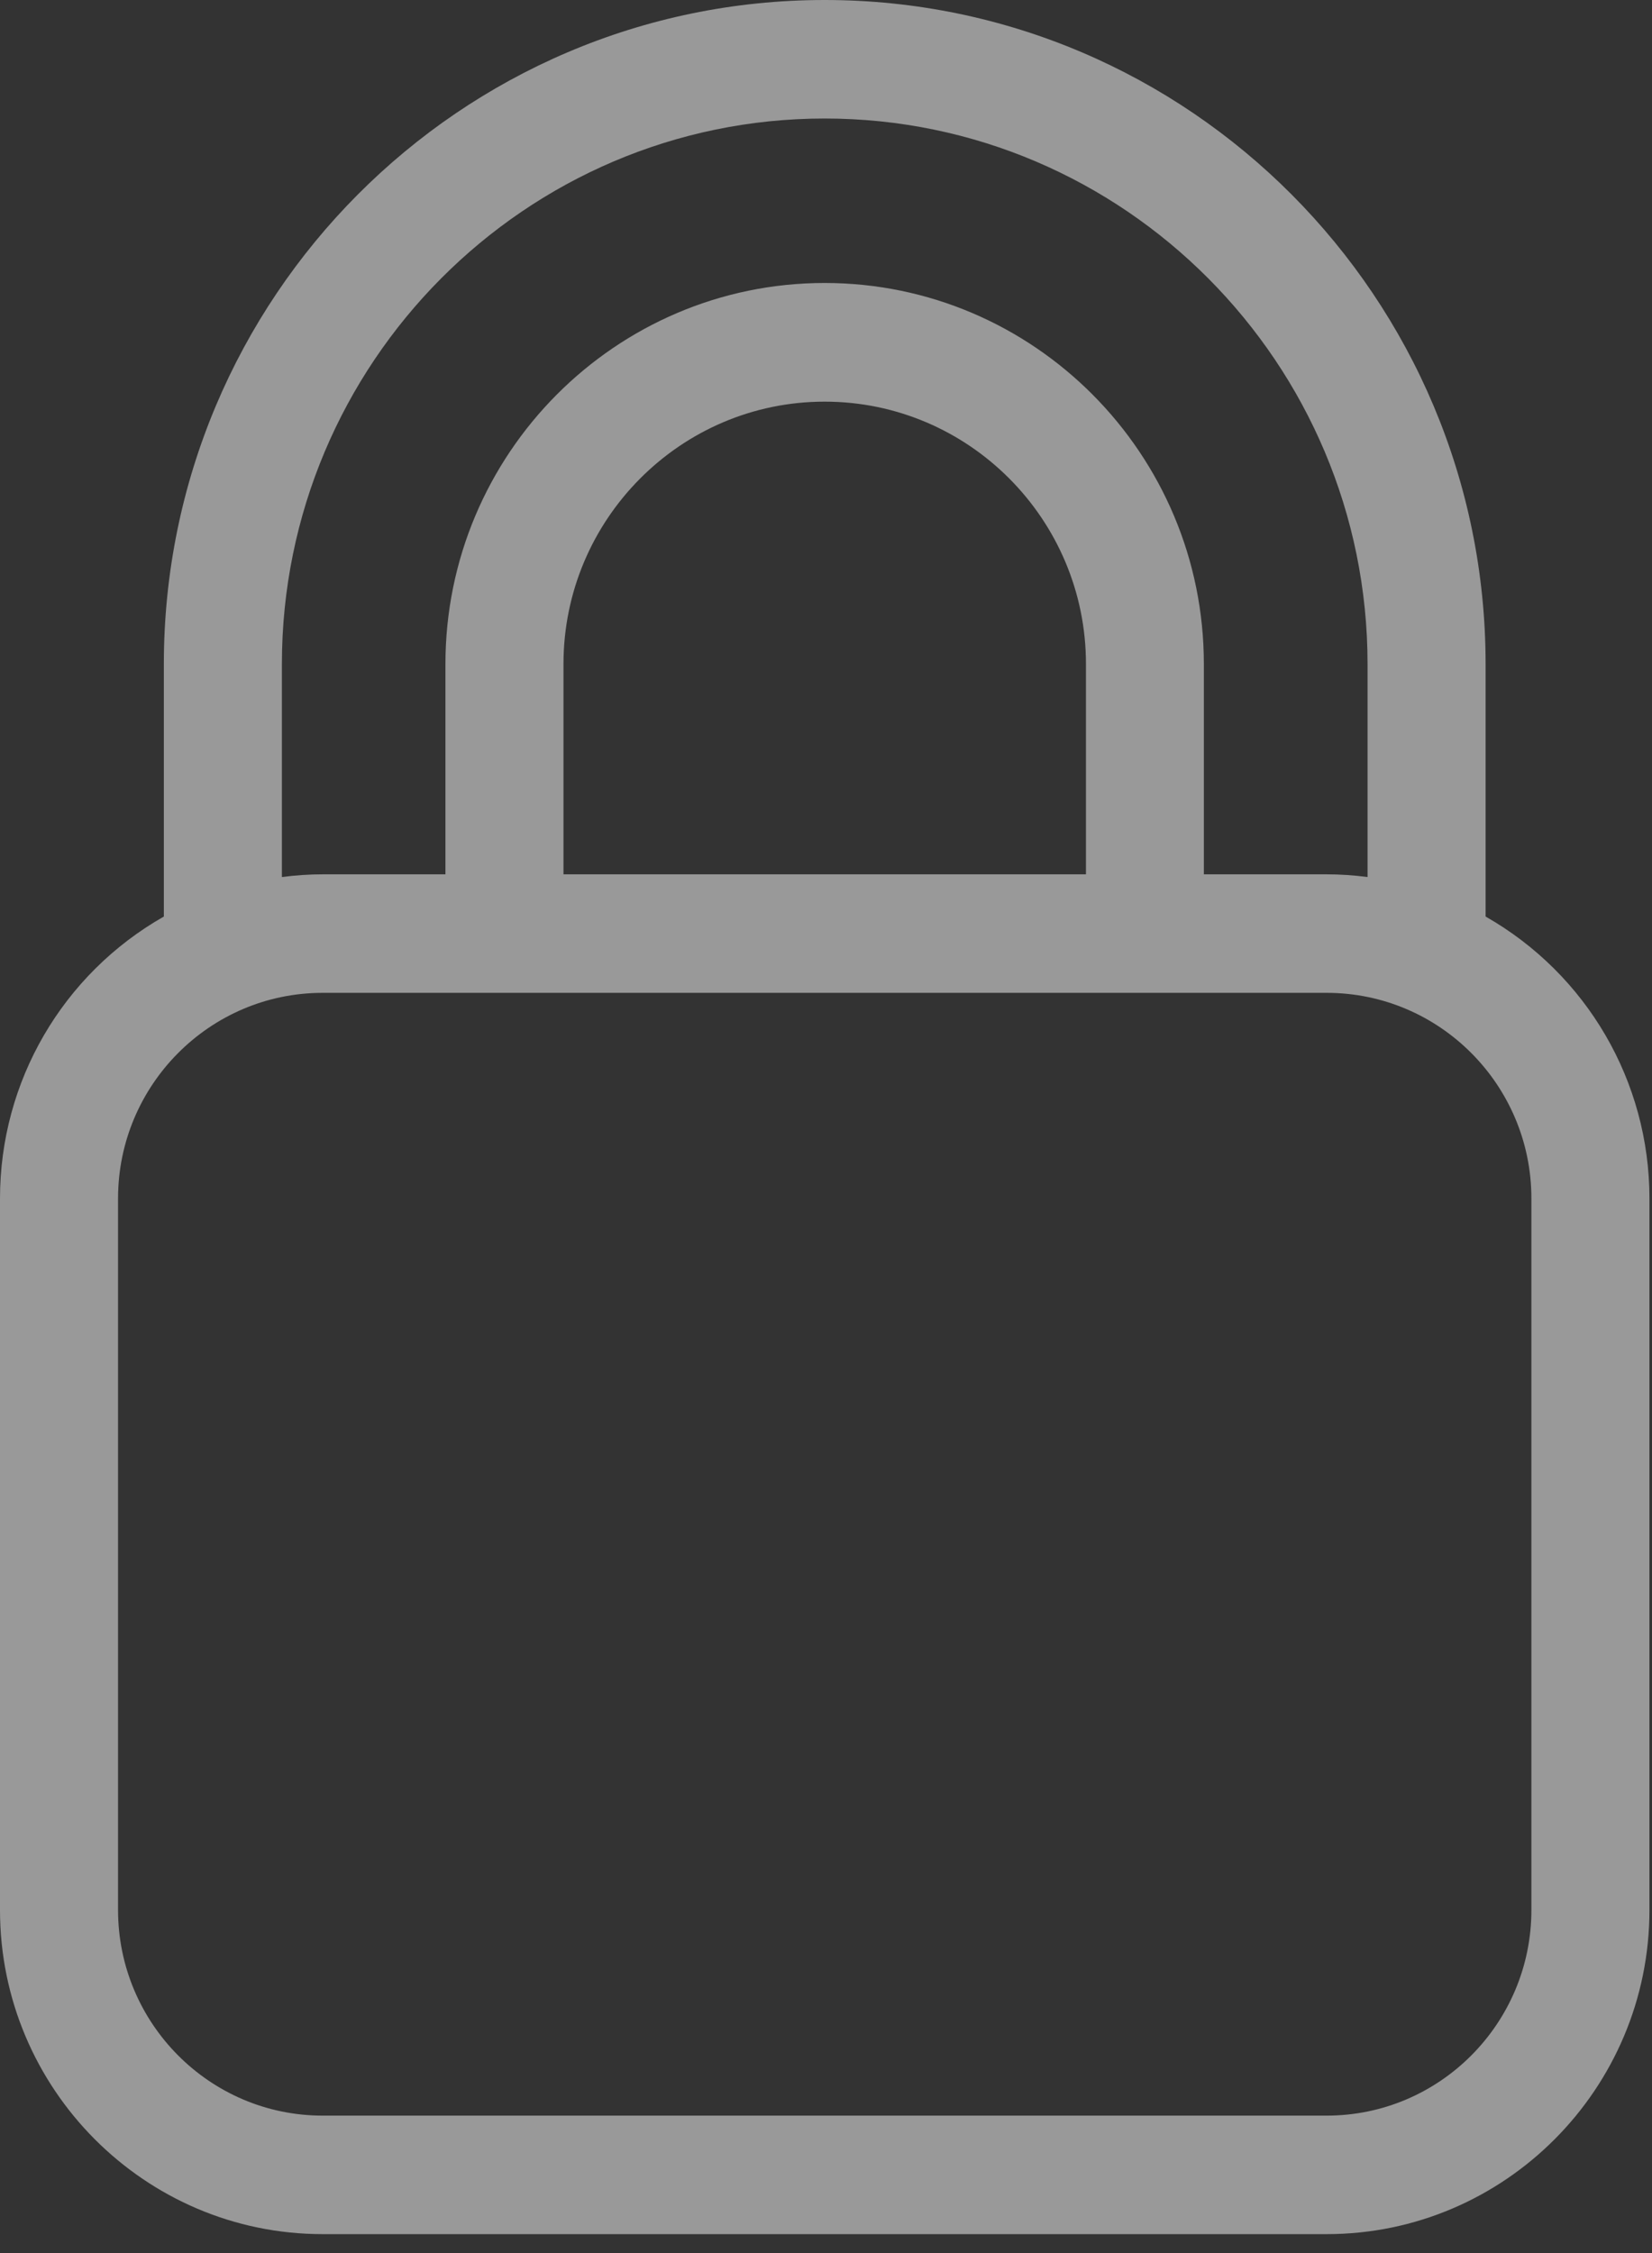
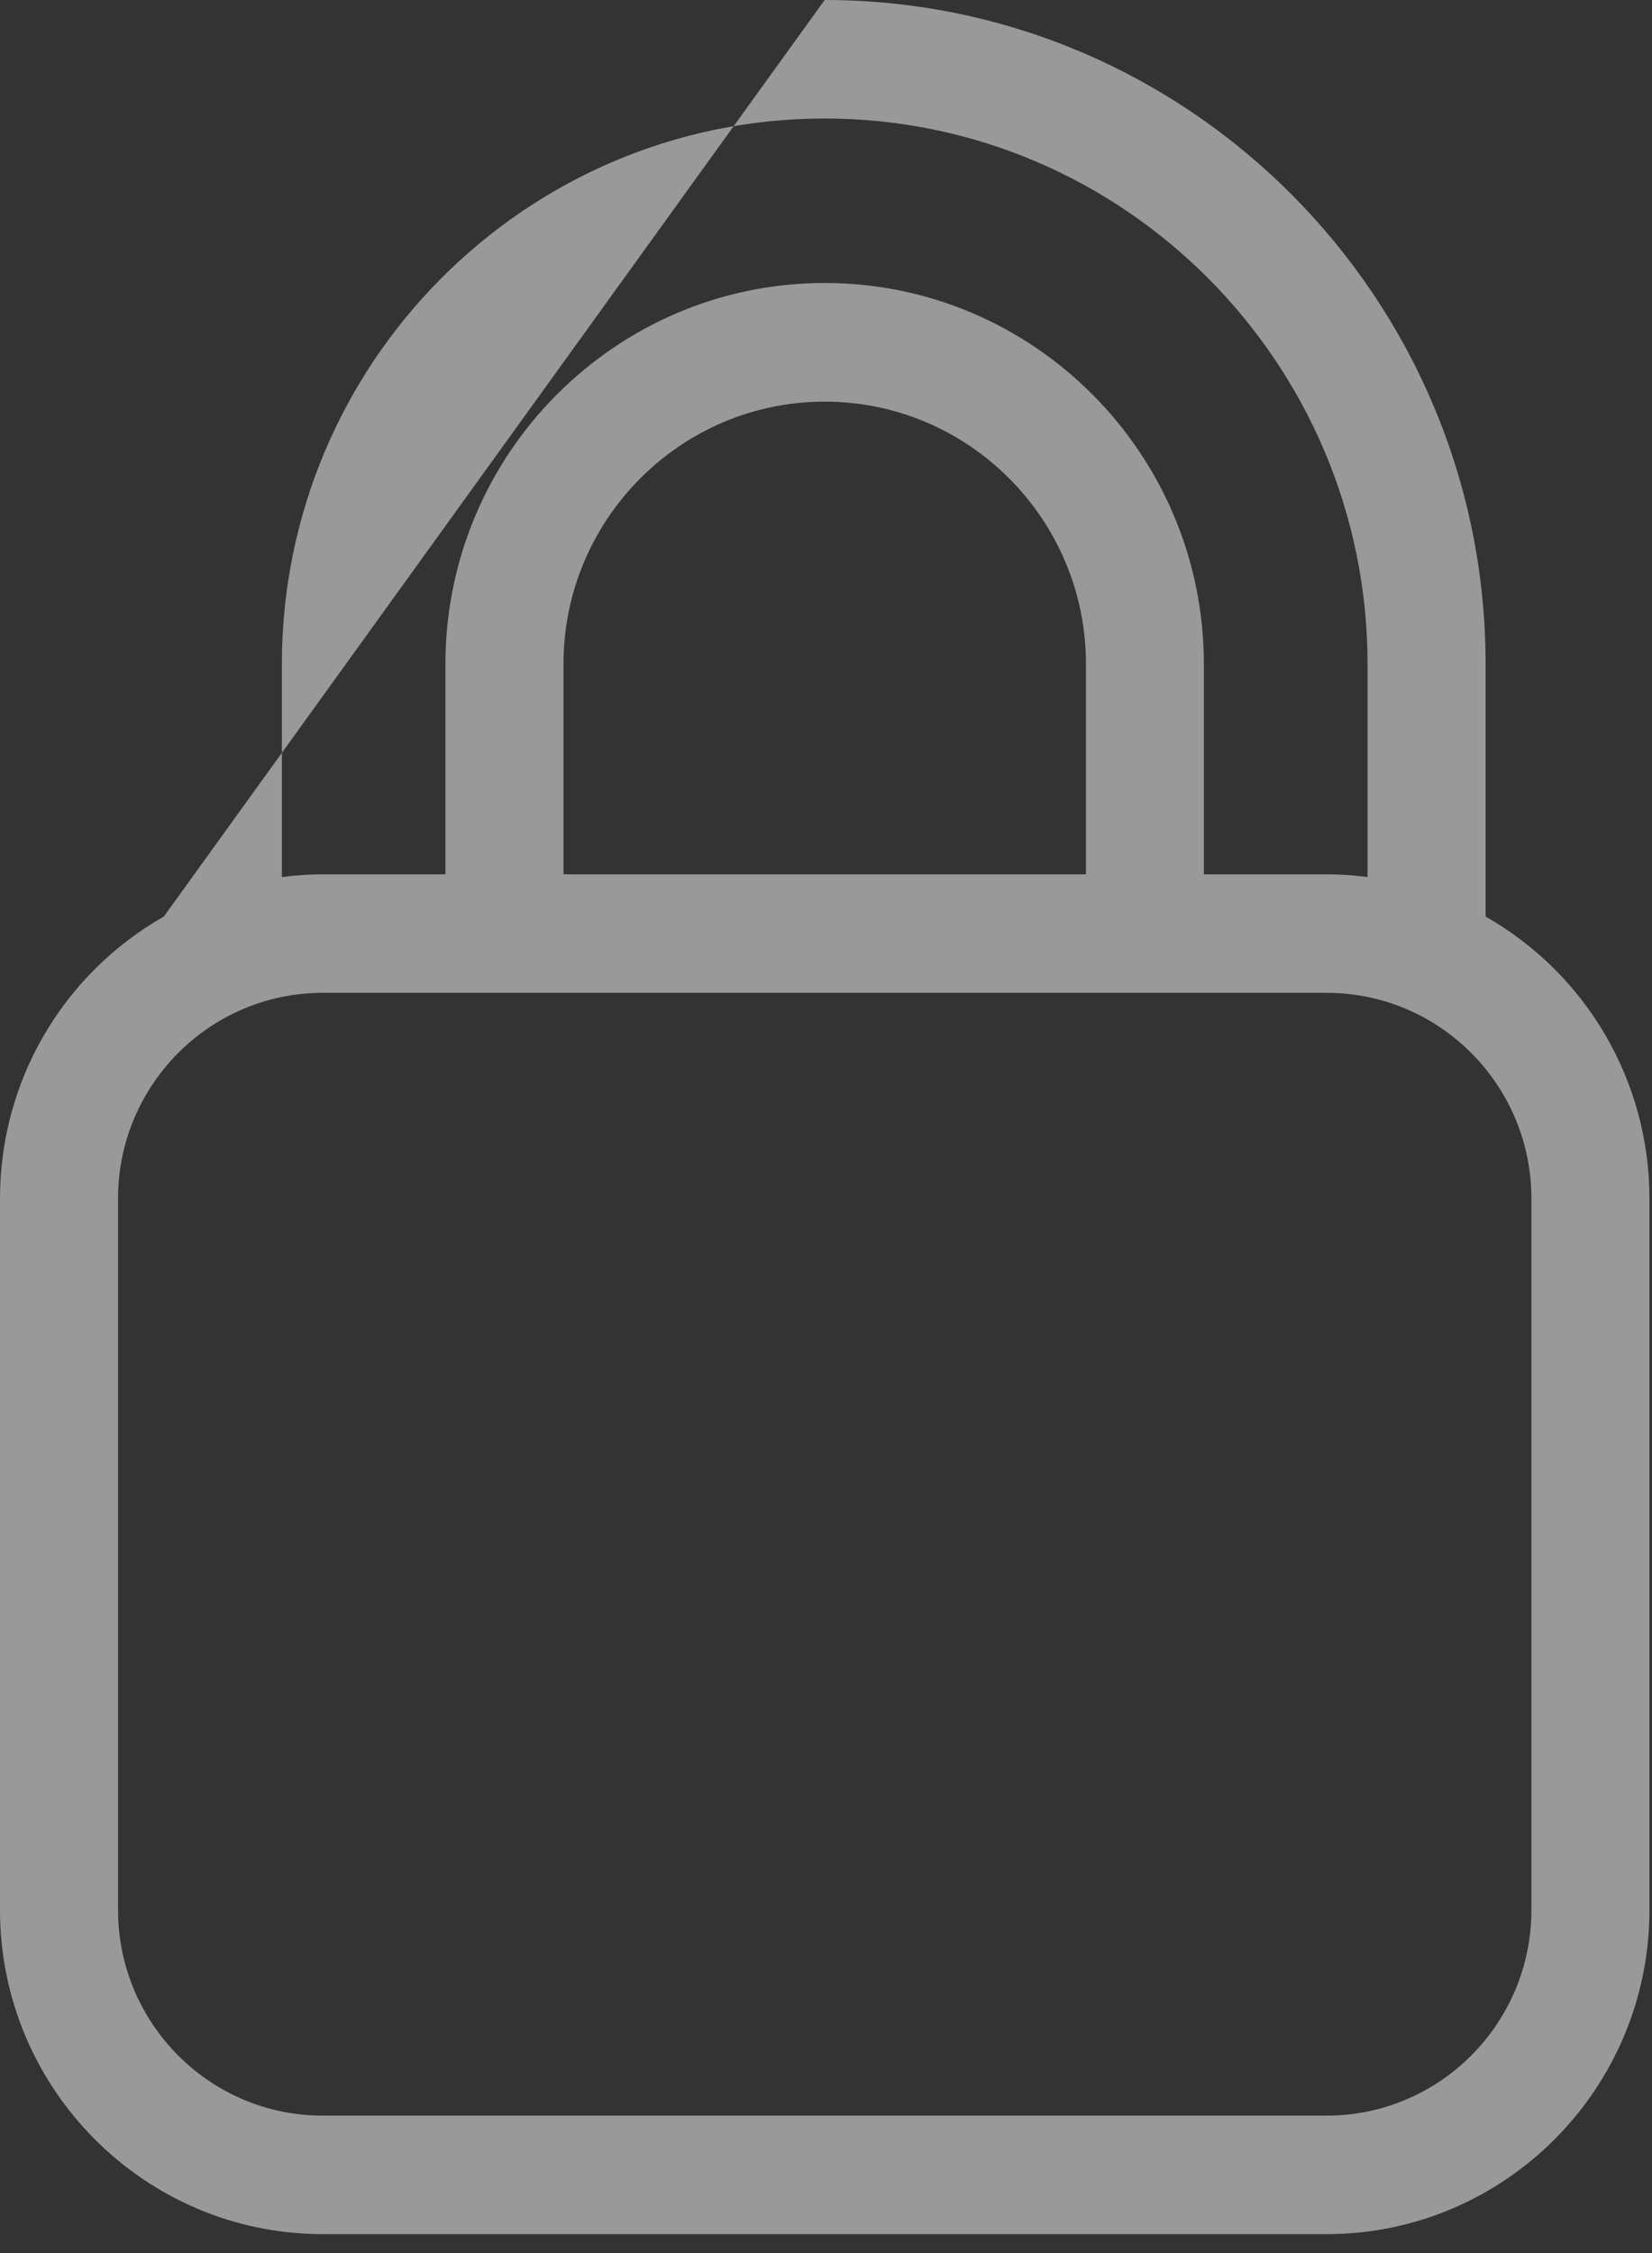
<svg xmlns="http://www.w3.org/2000/svg" width="11px" height="15px" viewBox="0 0 11 15" version="1.1">
  <rect x="0" y="0" width="11" height="15" fill="#333333" stroke="none" />
  <g id="Symbols" stroke="none" stroke-width="1" fill="none" fill-rule="evenodd" fill-opacity="0.5">
    <g id="top-bar" transform="translate(-791, -9)" fill="#FFFFFF">
      <g id="middle-info">
        <g transform="translate(527, 9)">
          <g id="payment-icon" transform="translate(264, 0)">
            <g id="Group-3">
-               <path id="Fill-1" d="M3.752,4.421 C3.752,3.458 4.532,2.674 5.491,2.674 C6.451,2.674 7.231,3.458 7.231,4.421 L7.231,5.821 L3.752,5.821 L3.752,4.421 Z M5.491,0.789 C7.485,0.789 9.106,2.419 9.106,4.421 L9.106,5.839 C9.013,5.827 8.924,5.821 8.834,5.821 L8.016,5.821 L8.016,4.421 C8.016,3.022 6.884,1.884 5.491,1.884 C4.099,1.884 2.966,3.022 2.966,4.421 L2.966,5.821 L2.148,5.821 C2.059,5.821 1.969,5.827 1.877,5.839 L1.877,4.421 C1.877,2.419 3.498,0.789 5.491,0.789 Z M10.197,7.979 L10.197,12.716 C10.197,13.471 9.586,14.085 8.834,14.085 L2.148,14.085 C1.397,14.085 0.786,13.471 0.786,12.716 L0.786,7.979 C0.786,7.224 1.397,6.61 2.148,6.61 L8.834,6.61 C9.586,6.61 10.197,7.224 10.197,7.979 Z M9.892,6.102 L9.892,4.421 C9.892,1.983 7.918,0 5.491,0 C3.065,0 1.091,1.983 1.091,4.421 L1.091,6.102 C0.416,6.486 0,7.2 0,7.979 L0,12.716 C0,13.906 0.964,14.874 2.148,14.874 L8.834,14.874 C10.019,14.874 10.983,13.906 10.983,12.716 L10.983,7.979 C10.983,7.2 10.566,6.486 9.892,6.102 Z" />
+               <path id="Fill-1" d="M3.752,4.421 C3.752,3.458 4.532,2.674 5.491,2.674 C6.451,2.674 7.231,3.458 7.231,4.421 L7.231,5.821 L3.752,5.821 L3.752,4.421 Z M5.491,0.789 C7.485,0.789 9.106,2.419 9.106,4.421 L9.106,5.839 C9.013,5.827 8.924,5.821 8.834,5.821 L8.016,5.821 L8.016,4.421 C8.016,3.022 6.884,1.884 5.491,1.884 C4.099,1.884 2.966,3.022 2.966,4.421 L2.966,5.821 L2.148,5.821 C2.059,5.821 1.969,5.827 1.877,5.839 L1.877,4.421 C1.877,2.419 3.498,0.789 5.491,0.789 Z M10.197,7.979 L10.197,12.716 C10.197,13.471 9.586,14.085 8.834,14.085 L2.148,14.085 C1.397,14.085 0.786,13.471 0.786,12.716 L0.786,7.979 C0.786,7.224 1.397,6.61 2.148,6.61 L8.834,6.61 C9.586,6.61 10.197,7.224 10.197,7.979 Z M9.892,6.102 L9.892,4.421 C9.892,1.983 7.918,0 5.491,0 L1.091,6.102 C0.416,6.486 0,7.2 0,7.979 L0,12.716 C0,13.906 0.964,14.874 2.148,14.874 L8.834,14.874 C10.019,14.874 10.983,13.906 10.983,12.716 L10.983,7.979 C10.983,7.2 10.566,6.486 9.892,6.102 Z" />
            </g>
          </g>
        </g>
      </g>
    </g>
  </g>
</svg>